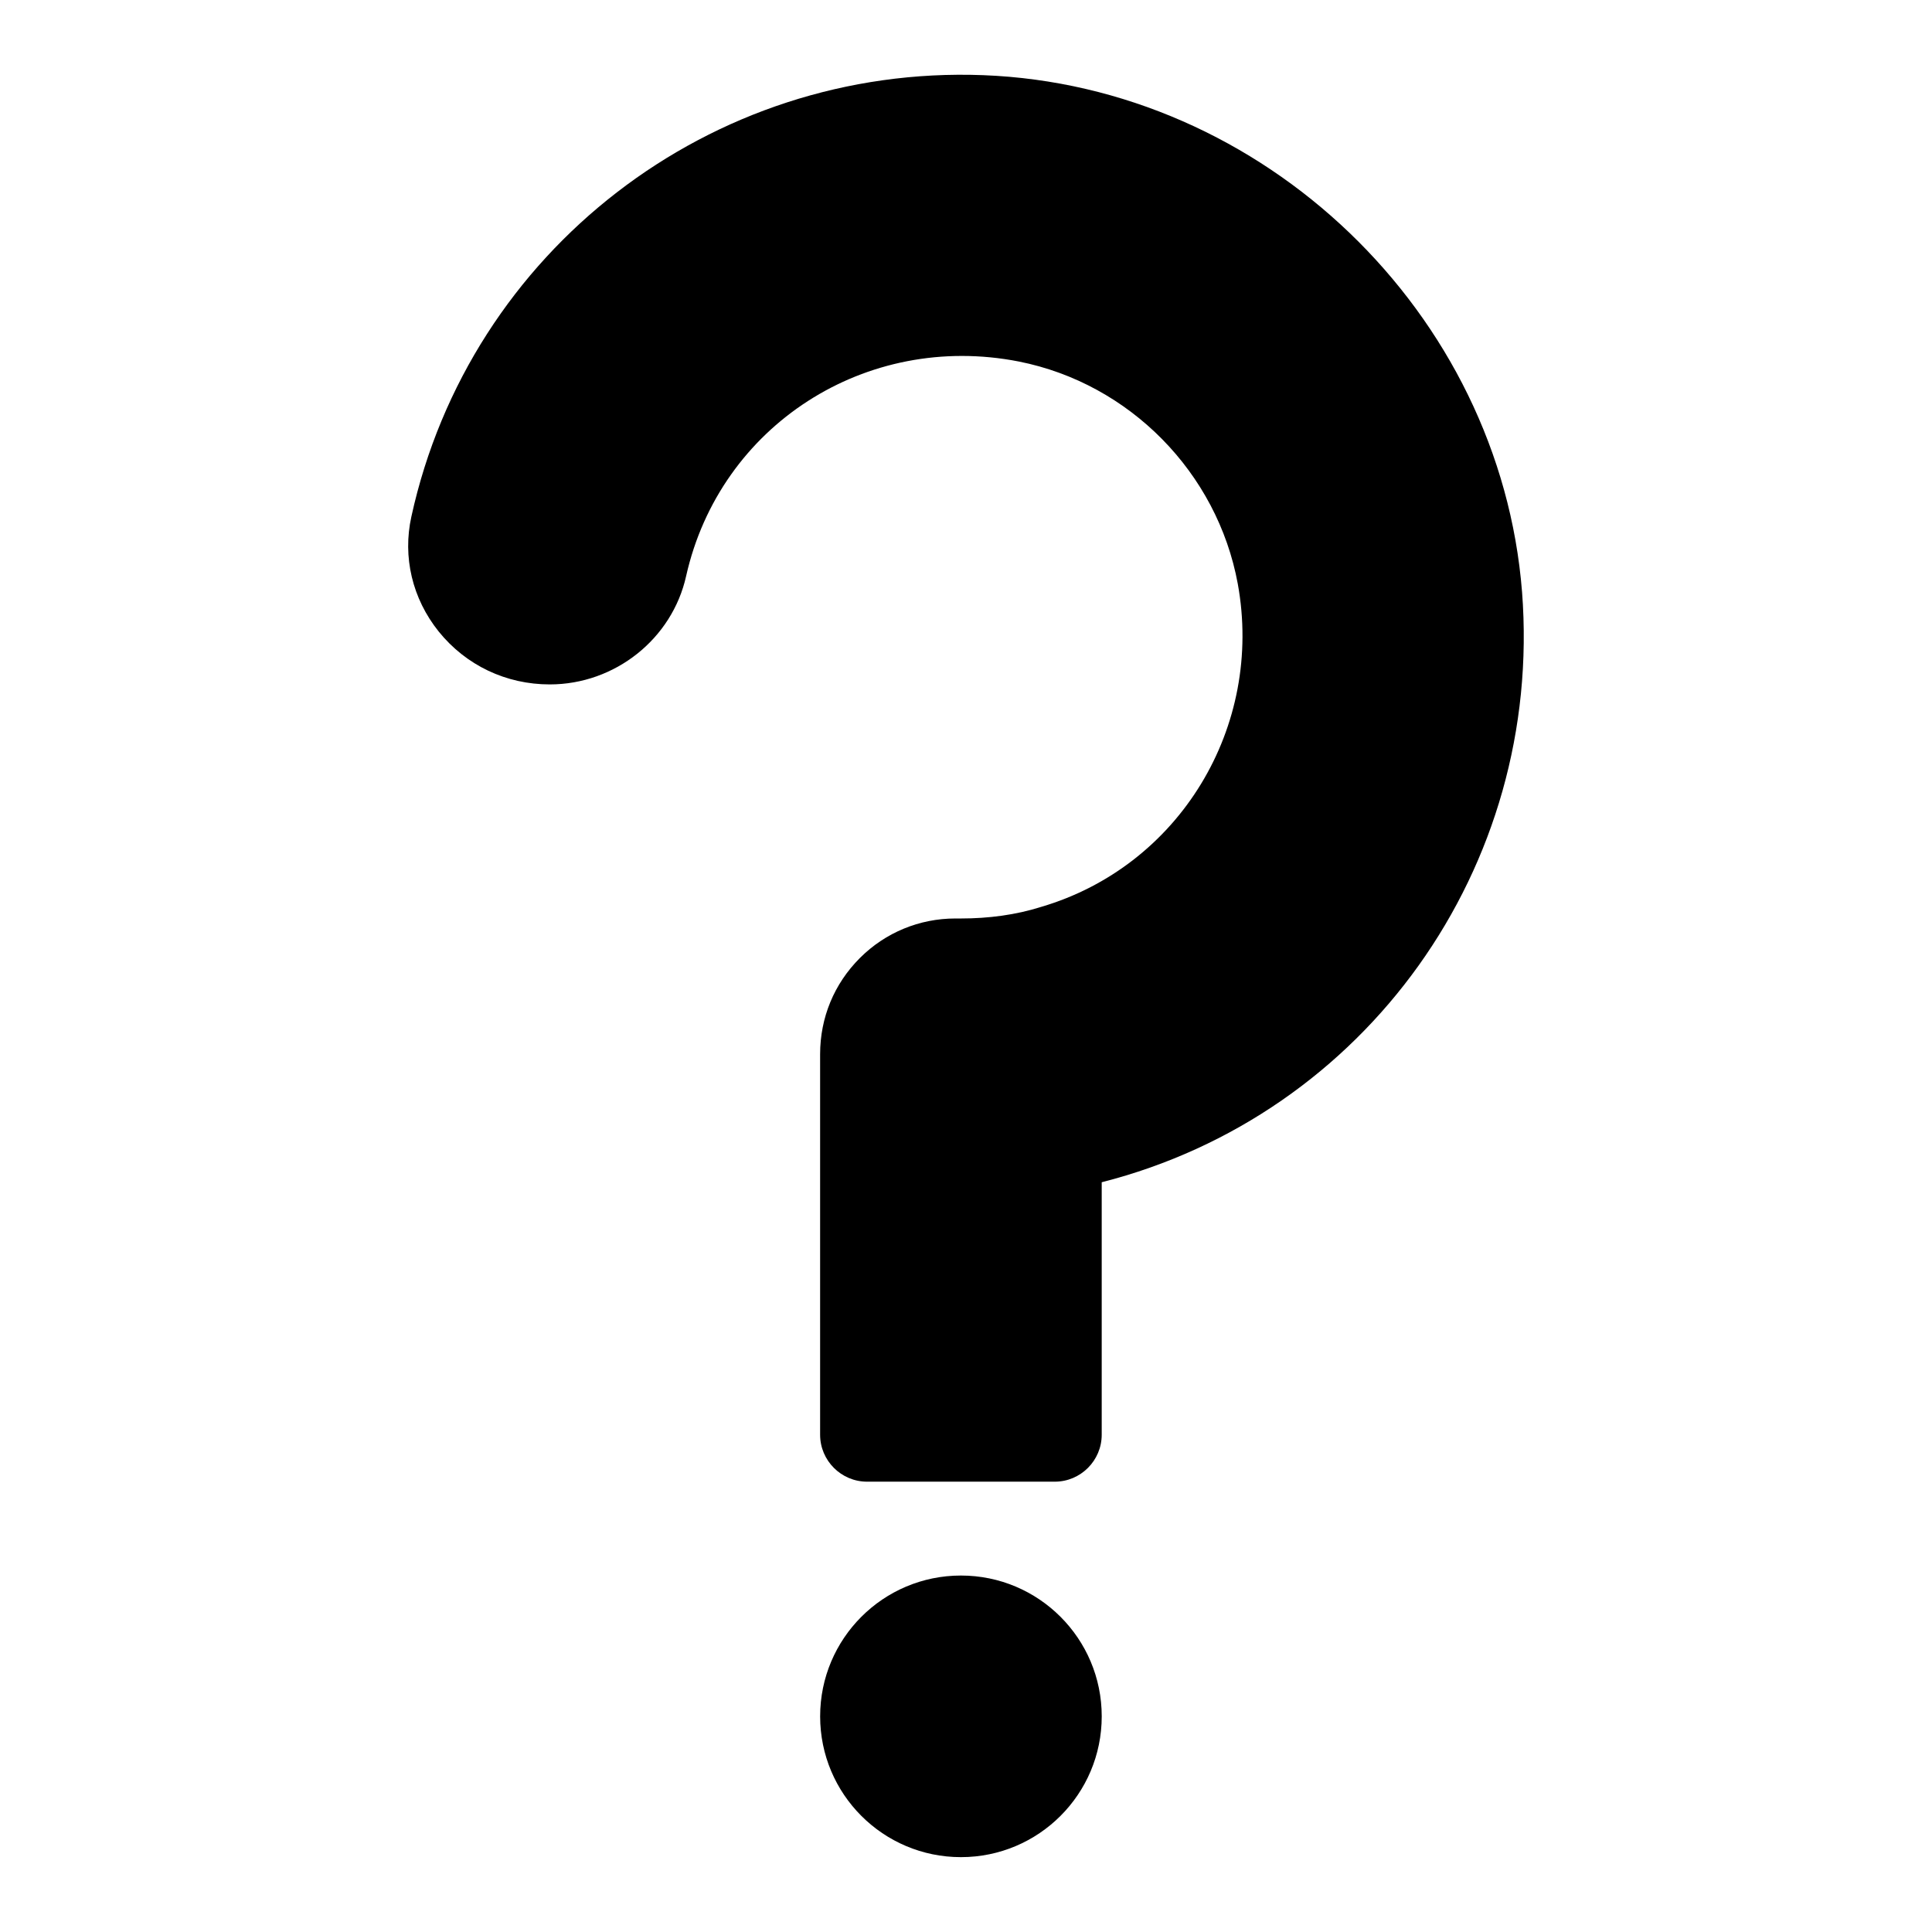
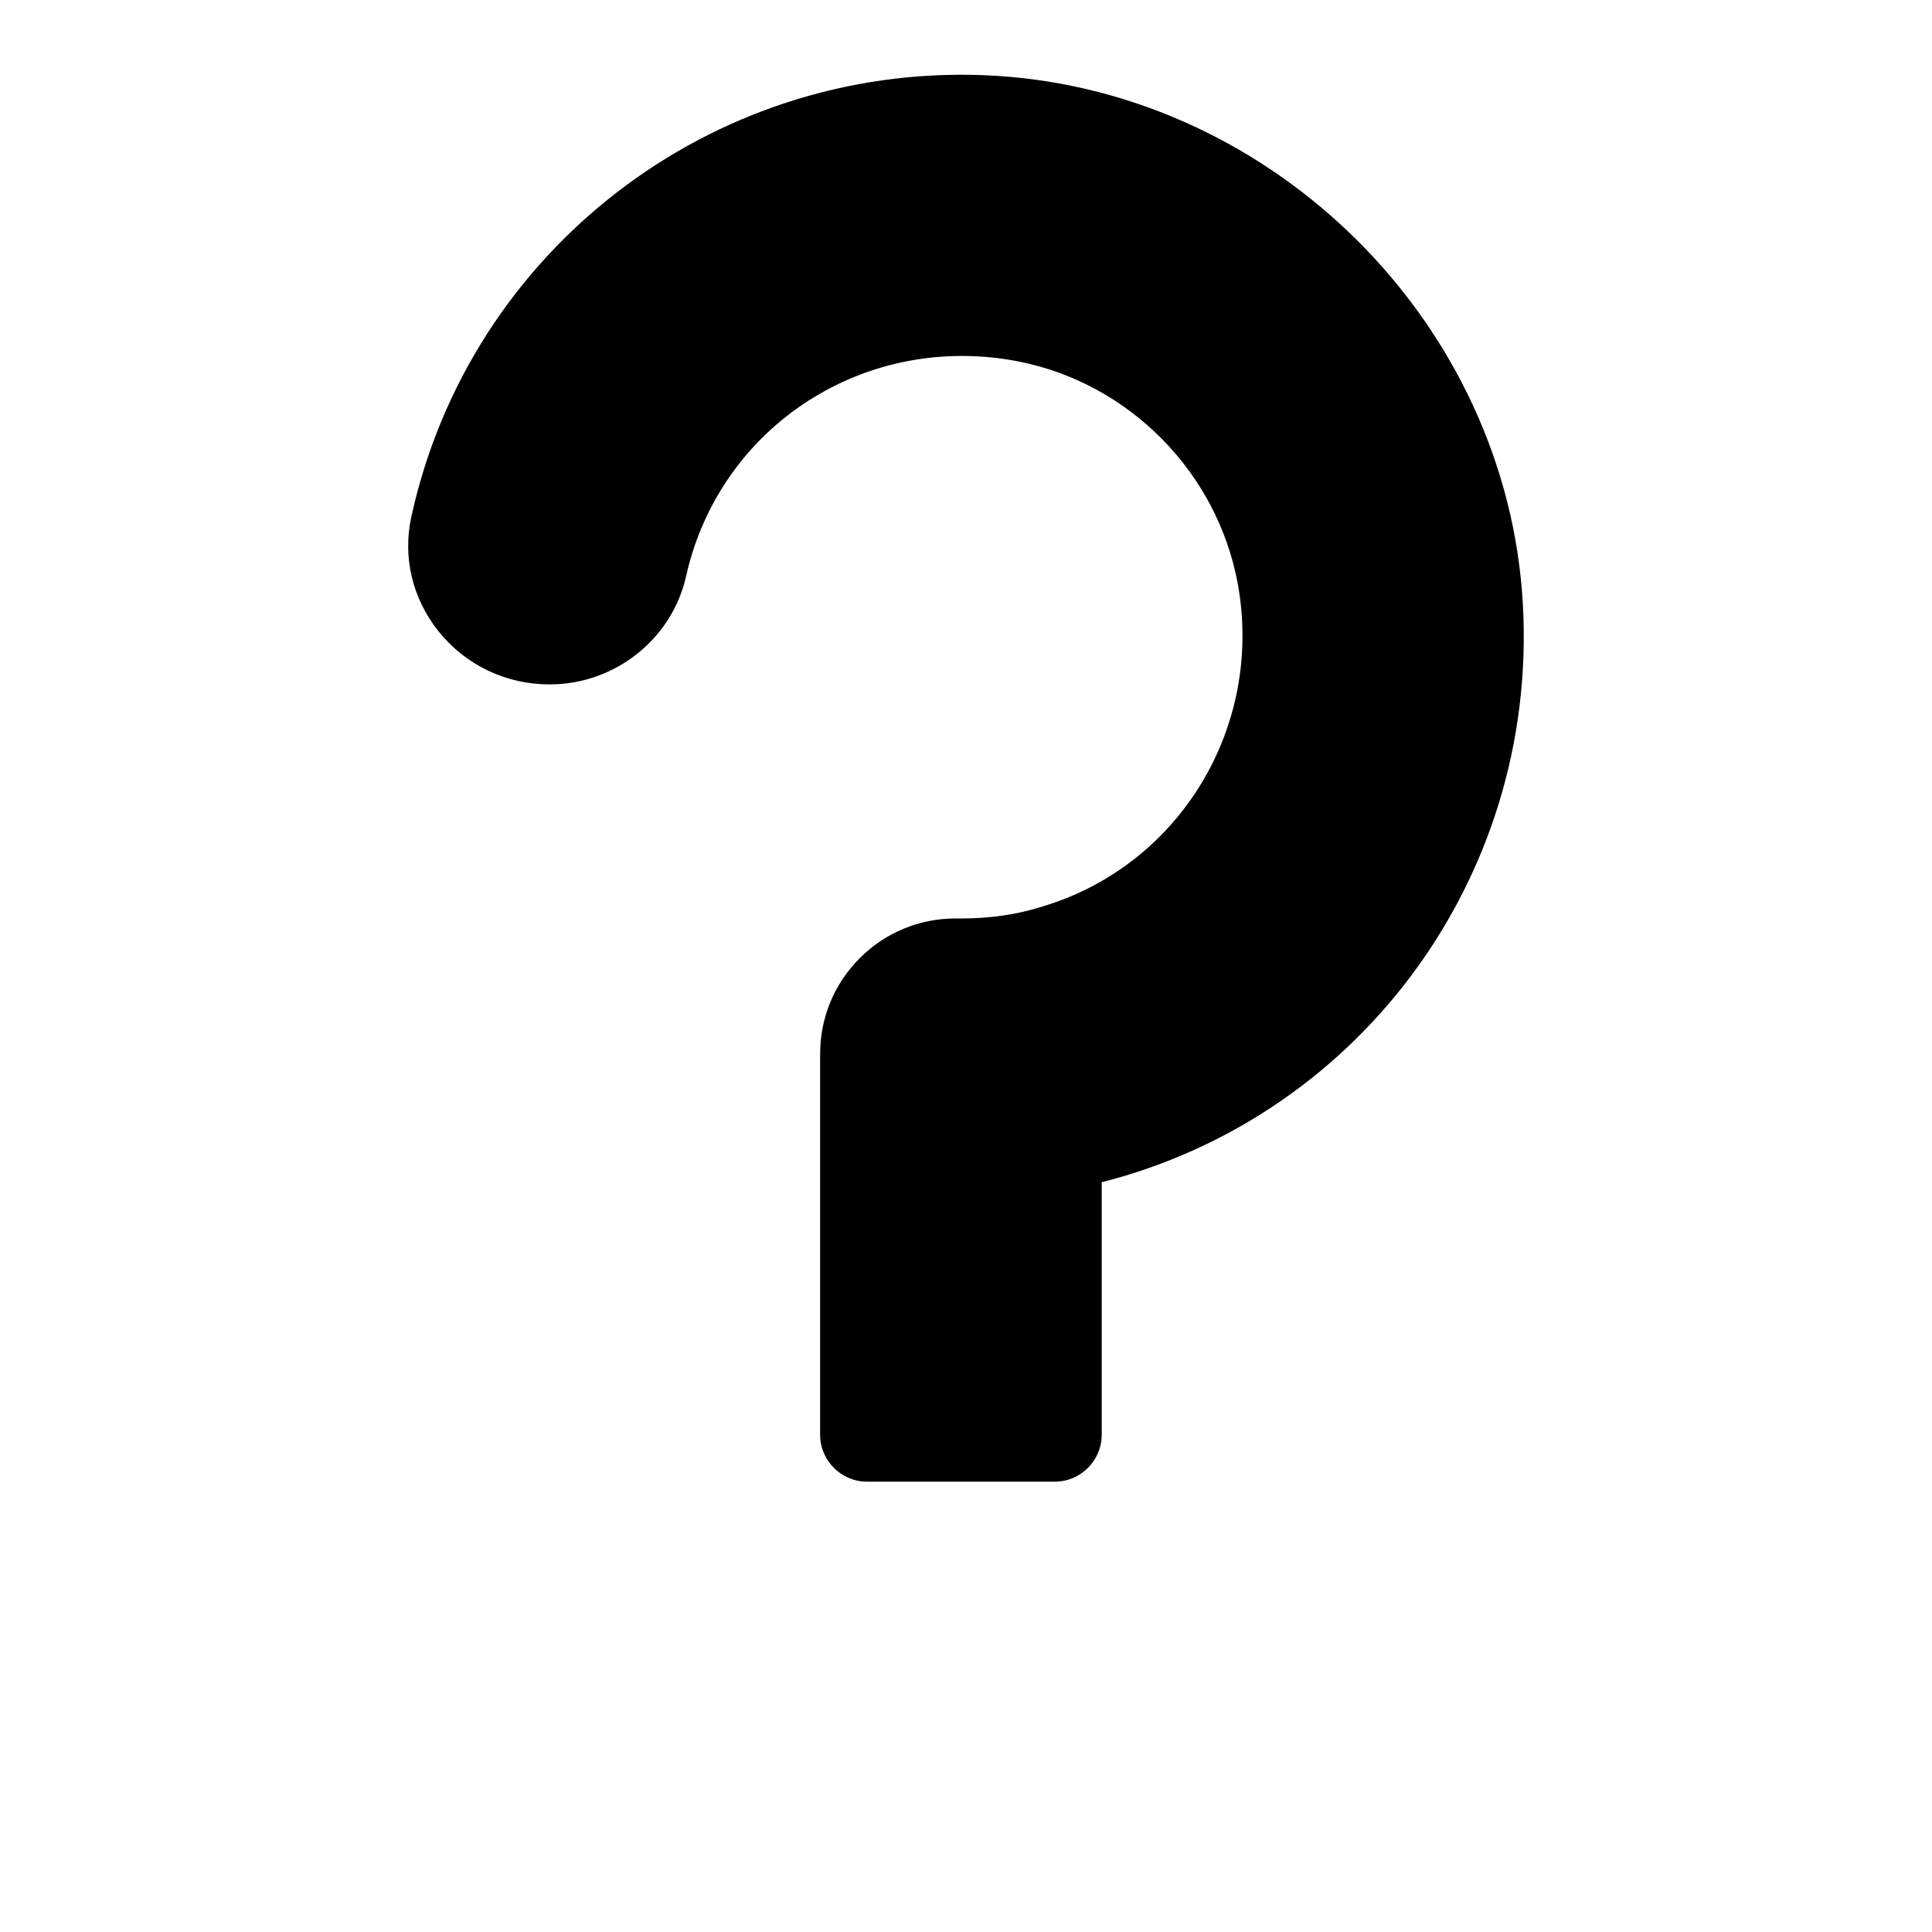
<svg xmlns="http://www.w3.org/2000/svg" fill="#000000" width="800px" height="800px" version="1.1" viewBox="144 144 512 512">
  <g>
    <path d="m547.36 300.89c-5.824-73.996-68.488-134.14-142.8-136.97-72.188-2.754-136.11 46.523-151.54 116.98-2.363 10.707 0.234 21.727 7.242 30.465 7.242 8.973 17.871 14.012 29.441 14.012 17.238 0 32.434-12.043 36.133-28.734 8.973-39.91 47.703-64.785 88.168-56.836 29.363 5.824 52.586 29.441 58.016 58.883 6.926 37.941-15.43 74.863-52.113 85.648-6.691 2.125-13.934 3.07-21.254 3.07h-1.496c-9.445 0-18.5 3.699-25.27 10.469-6.848 6.848-10.547 15.824-10.547 25.504v100.84c0 6.848 5.59 12.438 12.438 12.438h49.75c6.848 0 12.438-5.59 12.438-12.438v-66.914c69.824-17.789 117.06-83.285 111.39-156.5z" />
-     <path d="m435.97 598.85c0 20.605-16.703 37.312-37.312 37.312s-37.312-16.707-37.312-37.312c0-20.609 16.703-37.316 37.312-37.316s37.312 16.707 37.312 37.316" />
  </g>
</svg>